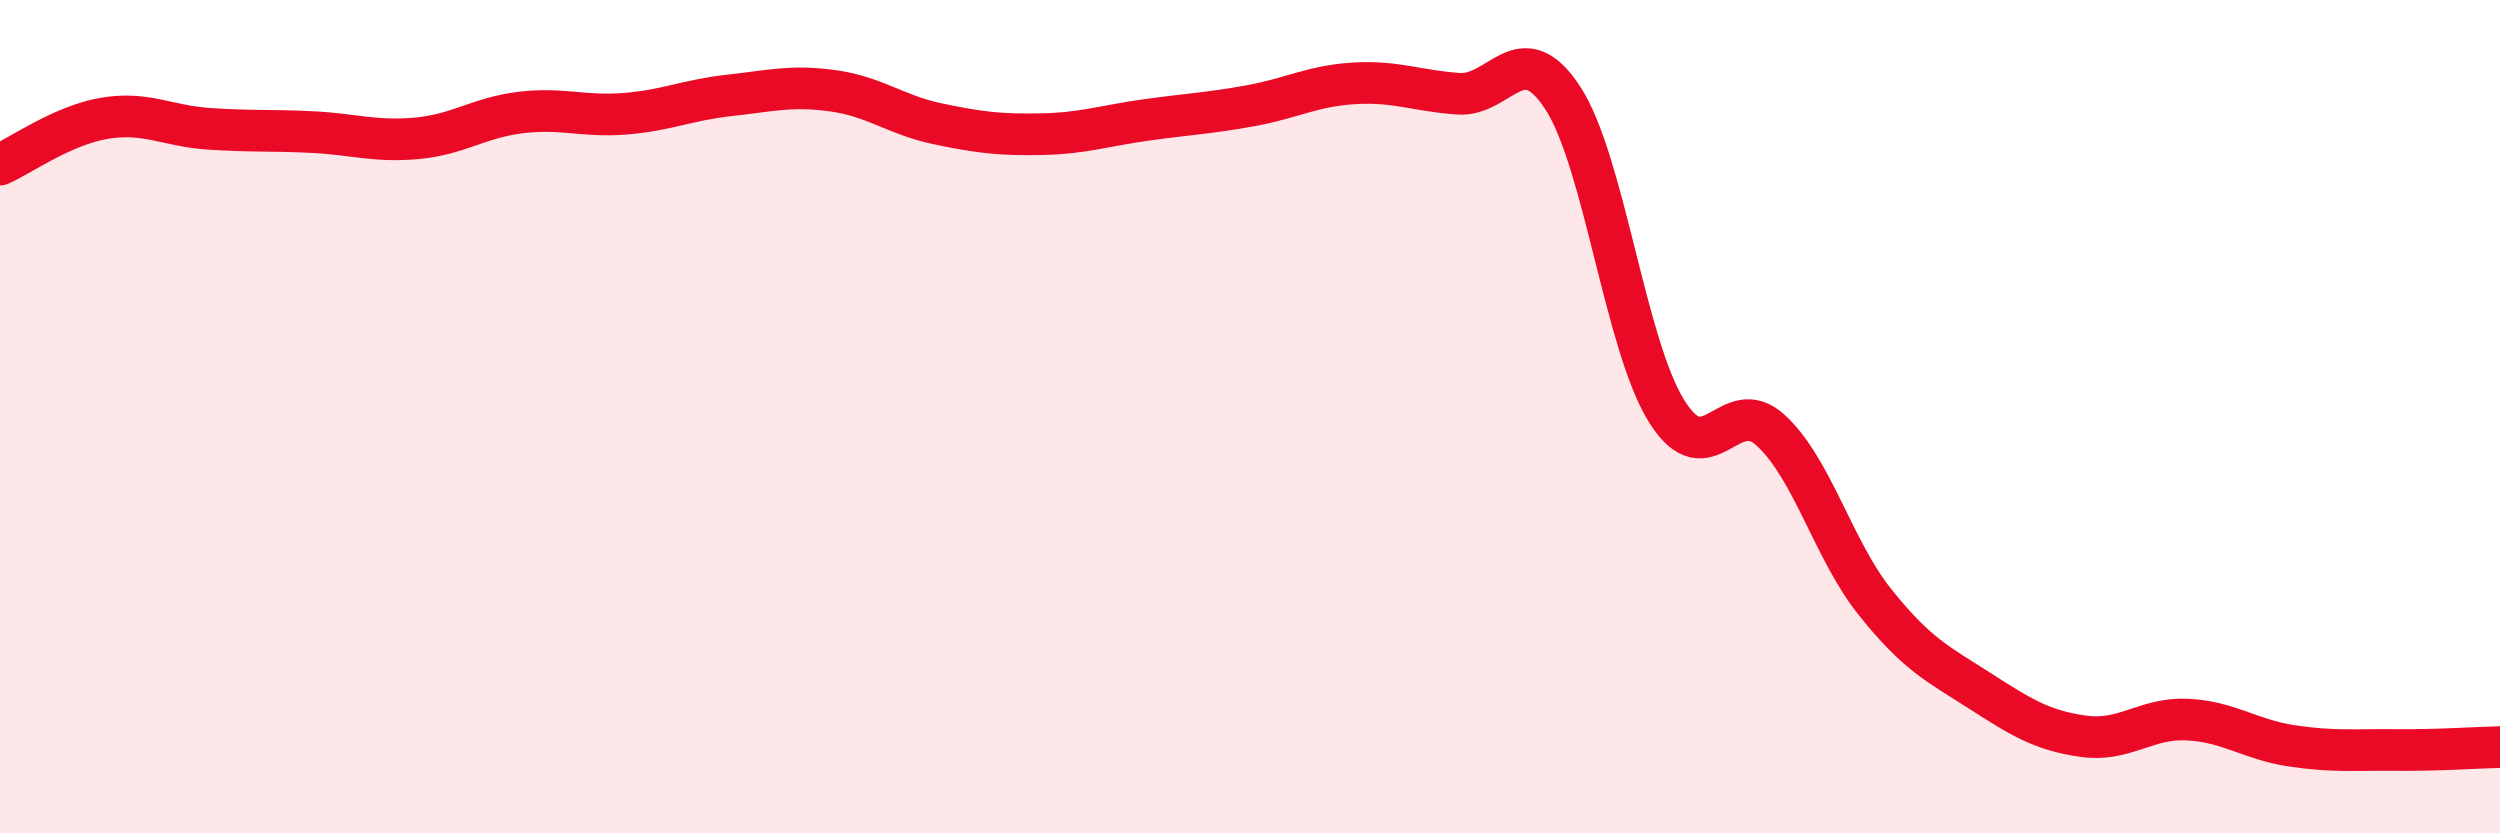
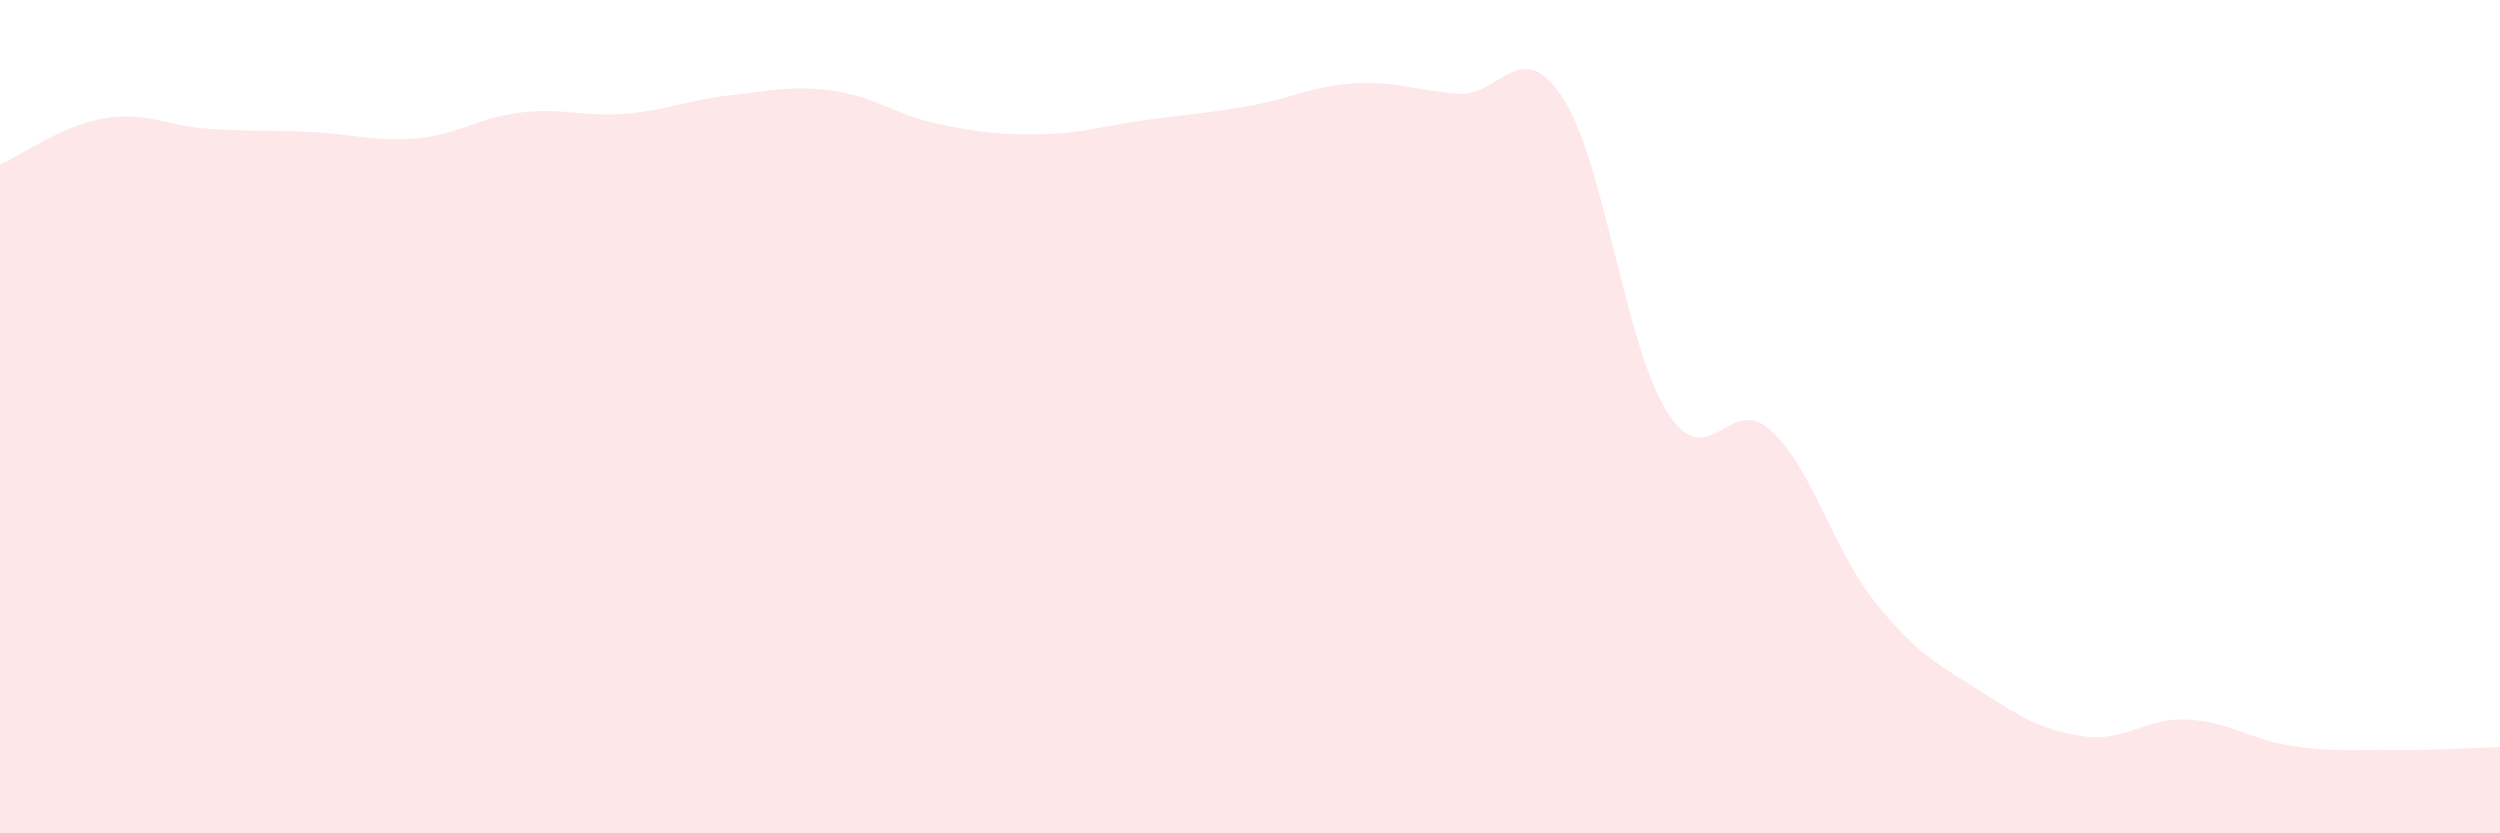
<svg xmlns="http://www.w3.org/2000/svg" width="60" height="20" viewBox="0 0 60 20">
  <path d="M 0,3.95 C 0.5,3.73 1.5,3.01 2.5,2.84 C 3.5,2.67 4,3.02 5,3.09 C 6,3.16 6.5,3.12 7.5,3.17 C 8.5,3.22 9,3.41 10,3.32 C 11,3.23 11.5,2.82 12.5,2.7 C 13.5,2.58 14,2.81 15,2.73 C 16,2.65 16.5,2.4 17.5,2.29 C 18.5,2.18 19,2.04 20,2.18 C 21,2.32 21.5,2.76 22.5,2.97 C 23.5,3.18 24,3.24 25,3.22 C 26,3.2 26.5,3.02 27.5,2.88 C 28.5,2.74 29,2.72 30,2.54 C 31,2.36 31.5,2.06 32.5,2 C 33.5,1.94 34,2.18 35,2.25 C 36,2.32 36.5,0.82 37.5,2.34 C 38.5,3.86 39,8.27 40,9.87 C 41,11.47 41.5,9.41 42.5,10.33 C 43.5,11.25 44,13.2 45,14.45 C 46,15.7 46.5,15.93 47.5,16.57 C 48.5,17.21 49,17.53 50,17.67 C 51,17.81 51.5,17.22 52.5,17.27 C 53.5,17.32 54,17.75 55,17.9 C 56,18.05 56.5,17.99 57.5,18 C 58.5,18.01 59.5,17.94 60,17.93L60 20L0 20Z" fill="#EB0A25" opacity="0.1" stroke-linecap="round" stroke-linejoin="round" />
-   <path d="M 0,3.95 C 0.5,3.73 1.5,3.01 2.5,2.84 C 3.5,2.67 4,3.02 5,3.09 C 6,3.16 6.5,3.12 7.5,3.17 C 8.5,3.22 9,3.41 10,3.32 C 11,3.23 11.5,2.82 12.5,2.7 C 13.5,2.58 14,2.81 15,2.73 C 16,2.65 16.5,2.4 17.5,2.29 C 18.5,2.18 19,2.04 20,2.18 C 21,2.32 21.5,2.76 22.5,2.97 C 23.5,3.18 24,3.24 25,3.22 C 26,3.2 26.5,3.02 27.5,2.88 C 28.5,2.74 29,2.72 30,2.54 C 31,2.36 31.5,2.06 32.5,2 C 33.5,1.94 34,2.18 35,2.25 C 36,2.32 36.5,0.82 37.5,2.34 C 38.5,3.86 39,8.27 40,9.87 C 41,11.47 41.5,9.41 42.5,10.33 C 43.5,11.25 44,13.2 45,14.45 C 46,15.7 46.5,15.93 47.5,16.57 C 48.5,17.21 49,17.53 50,17.67 C 51,17.81 51.5,17.22 52.5,17.27 C 53.5,17.32 54,17.75 55,17.9 C 56,18.05 56.5,17.99 57.5,18 C 58.5,18.01 59.5,17.94 60,17.93" stroke="#EB0A25" stroke-width="1" fill="none" stroke-linecap="round" stroke-linejoin="round" />
</svg>